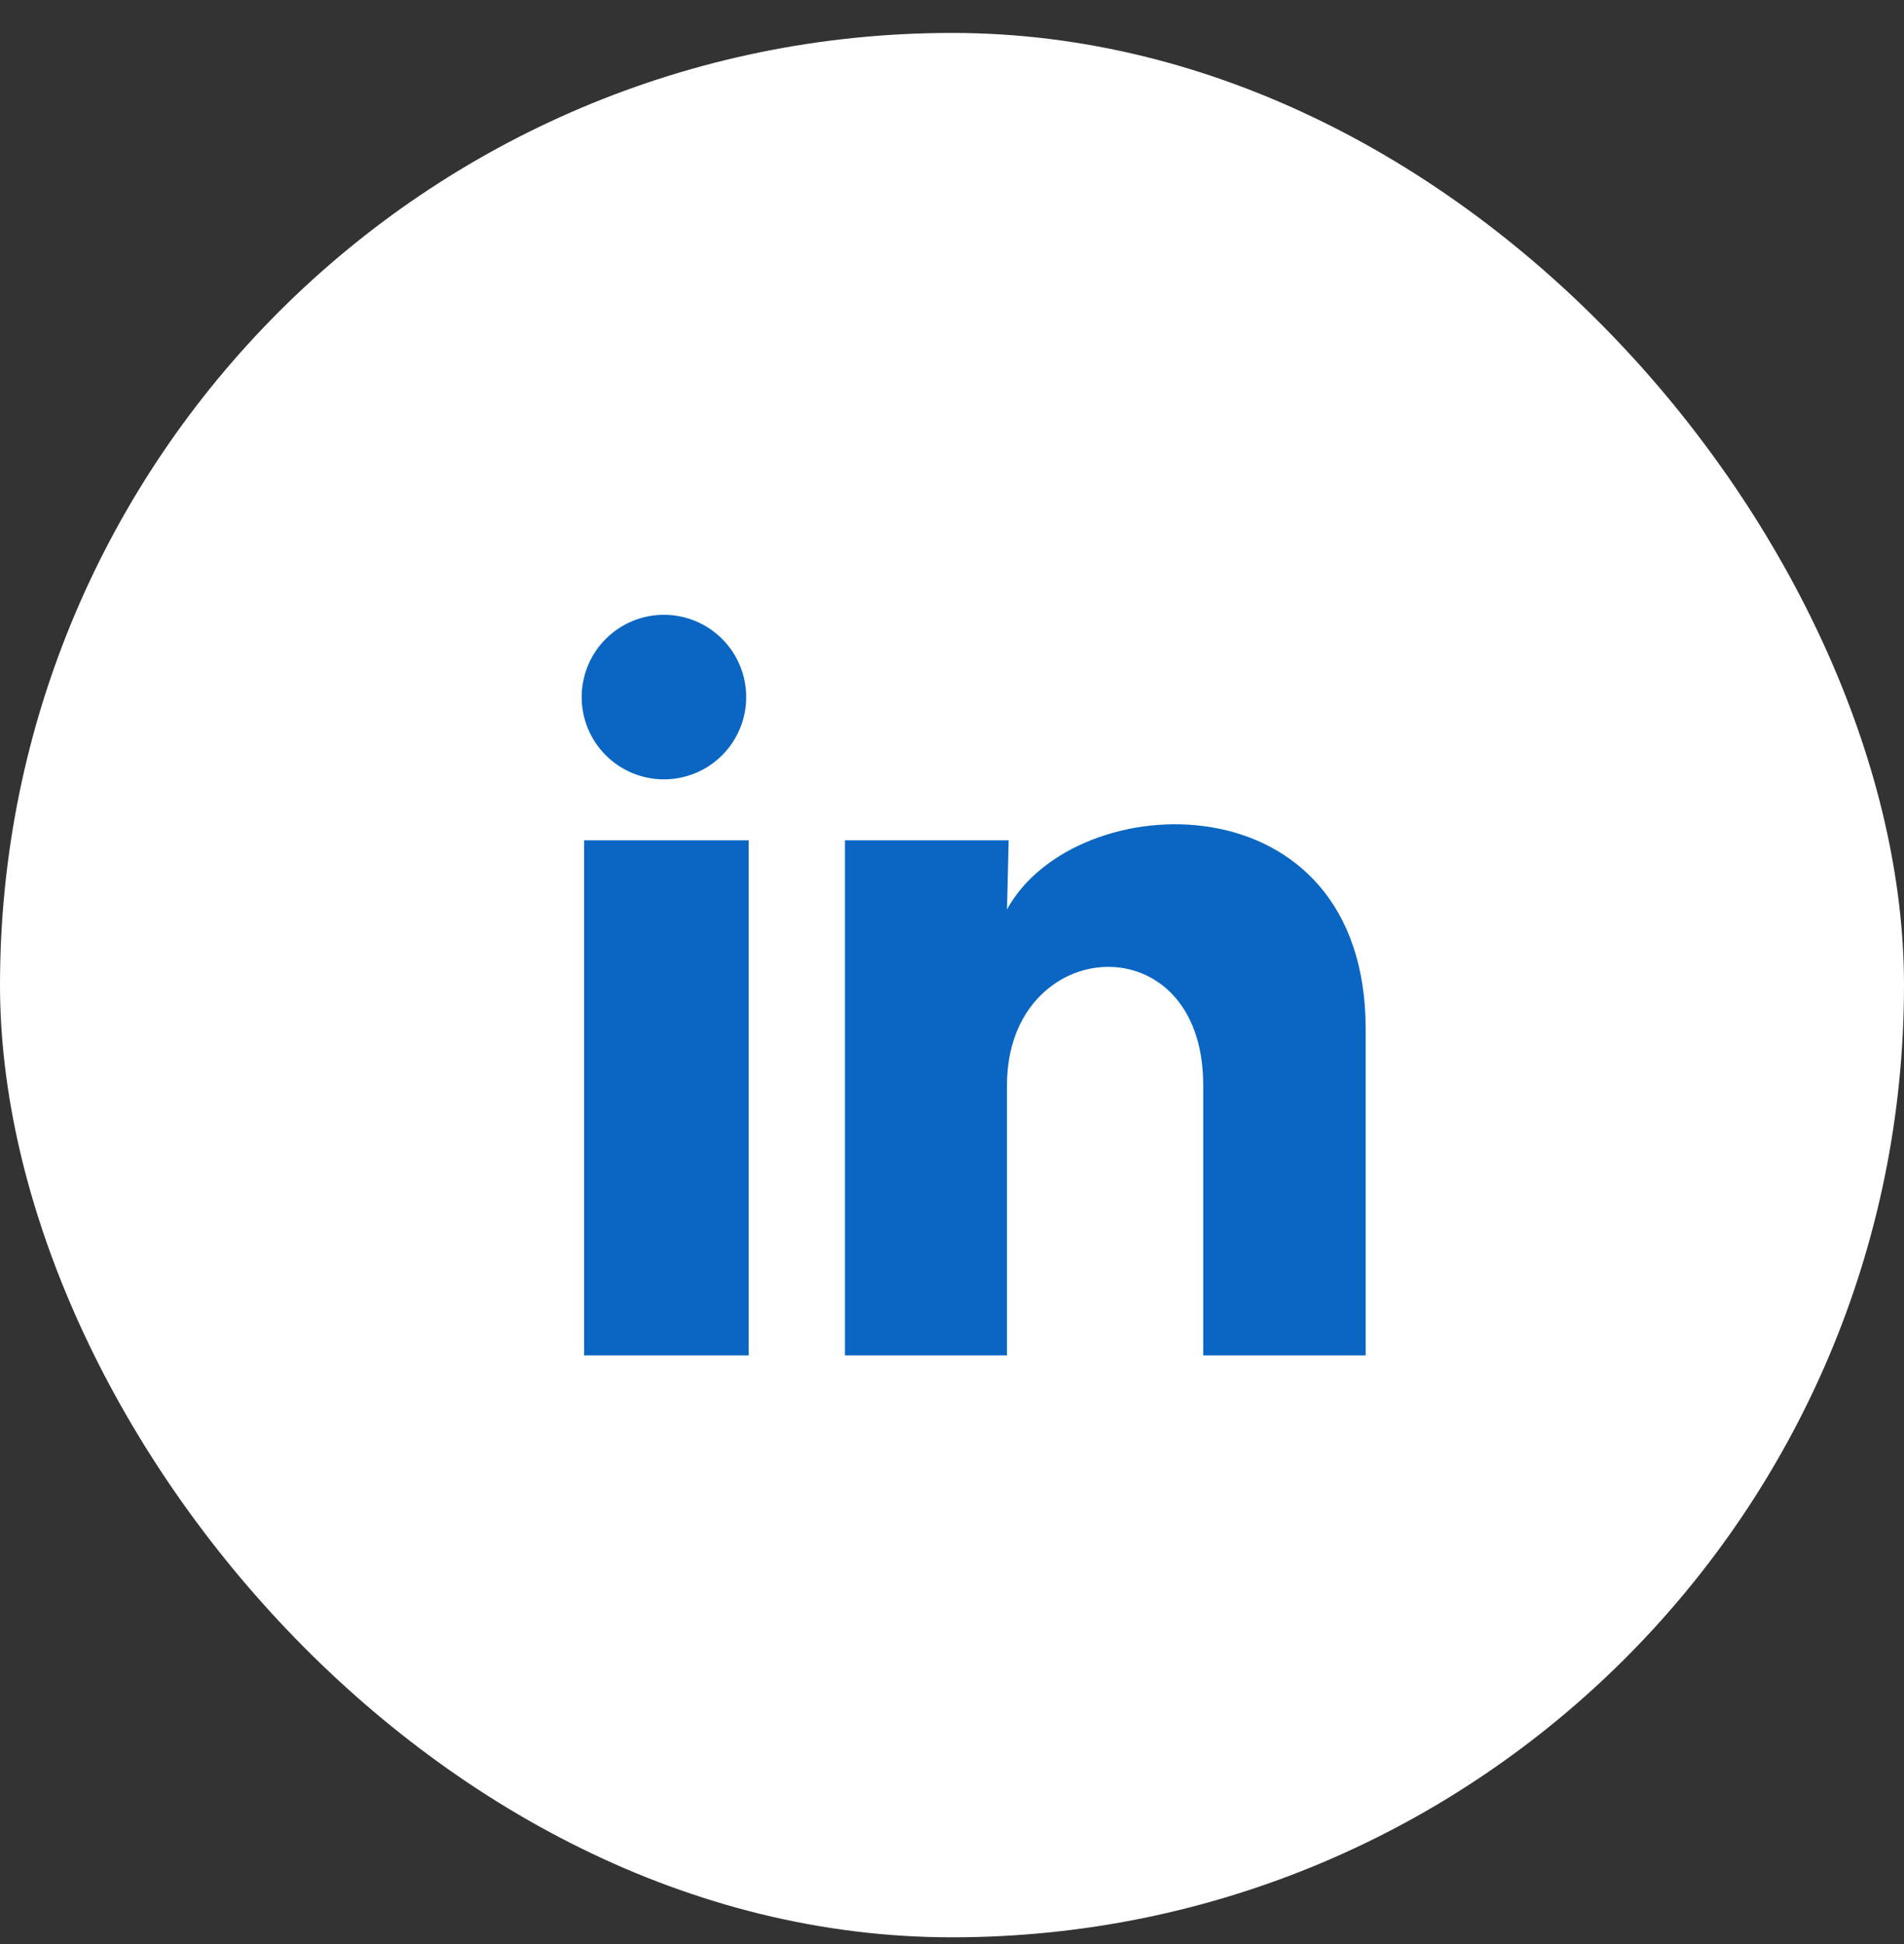
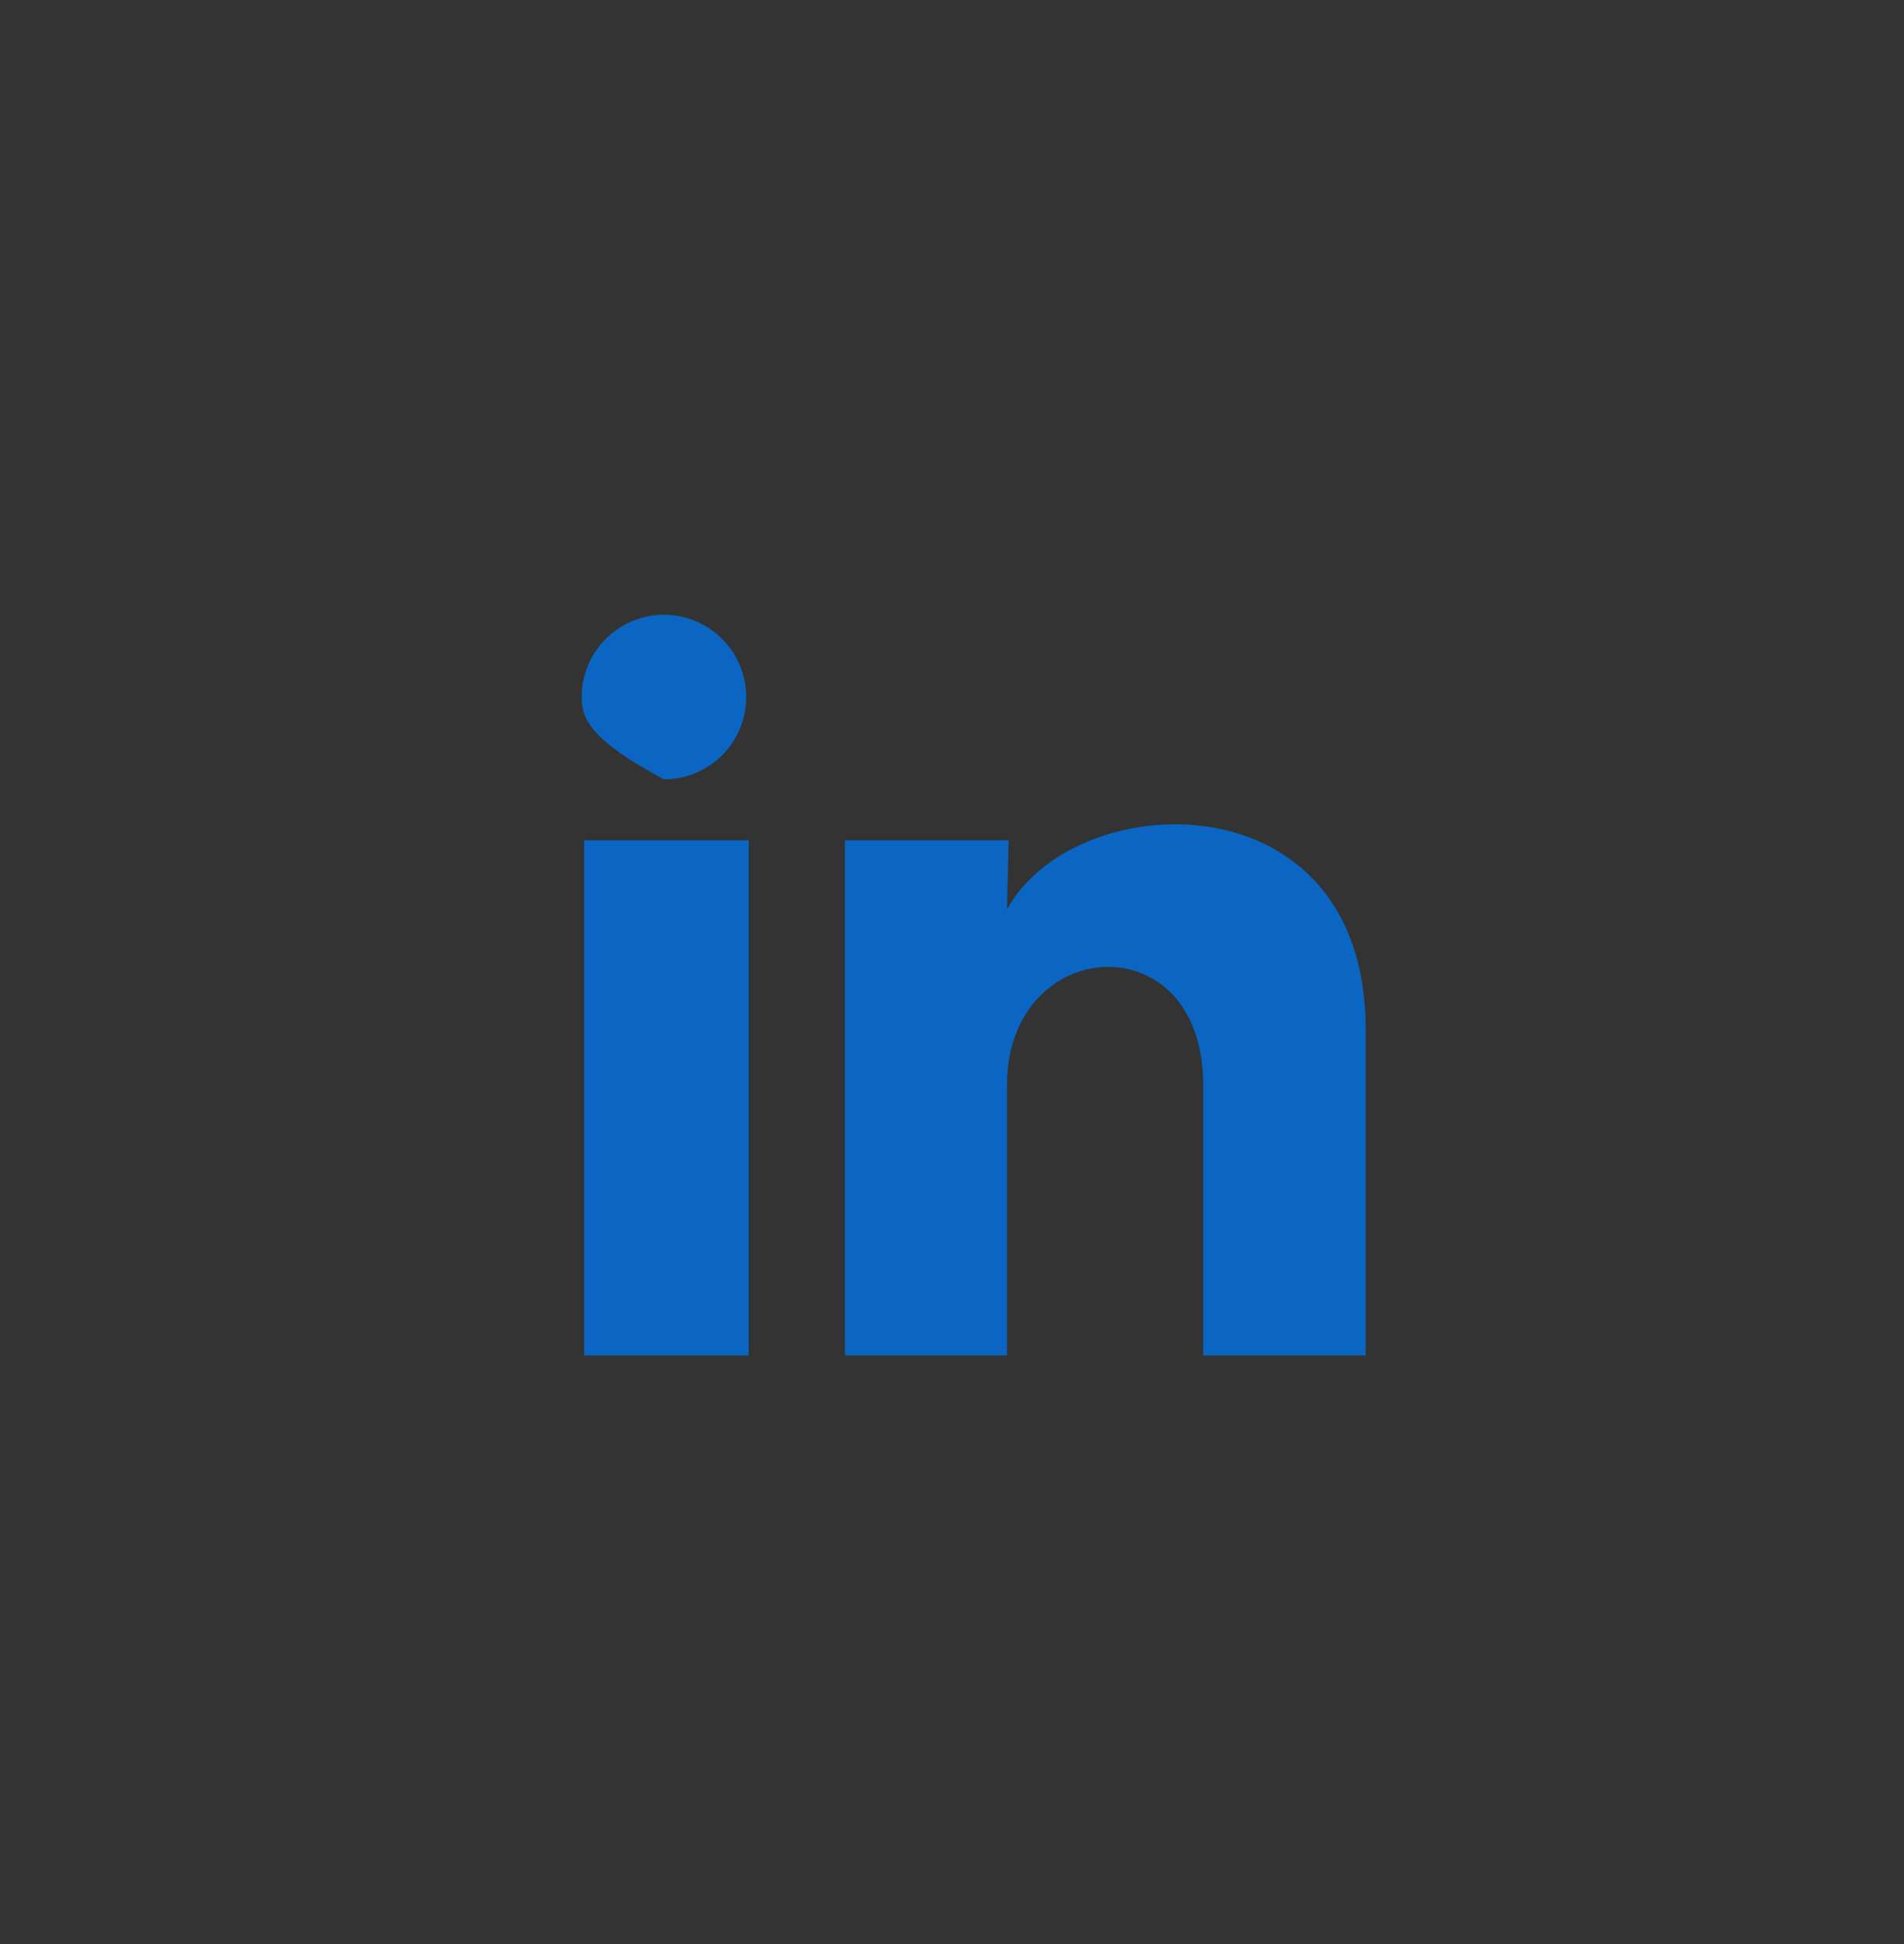
<svg xmlns="http://www.w3.org/2000/svg" width="48" height="49" viewBox="0 0 48 49" fill="none">
  <rect x="0" y="0" width="48" height="49" fill="#333333" stroke="none" />
-   <rect y="0.83" width="48" height="48" rx="24" fill="white" />
-   <path d="M18.812 17.571C18.812 18.121 18.593 18.648 18.204 19.037C17.815 19.426 17.287 19.644 16.737 19.644C16.187 19.644 15.659 19.425 15.271 19.036C14.882 18.647 14.664 18.119 14.664 17.569C14.664 17.019 14.883 16.492 15.272 16.103C15.661 15.714 16.189 15.496 16.739 15.496C17.289 15.496 17.817 15.715 18.205 16.104C18.594 16.493 18.812 17.021 18.812 17.571ZM18.874 21.18H14.726V34.163H18.874V21.18ZM25.428 21.18H21.301V34.163H25.386V27.35C25.386 23.555 30.333 23.202 30.333 27.35V34.163H34.429V25.939C34.429 19.541 27.108 19.78 25.386 22.922L25.428 21.18Z" fill="#0A66C2" />
+   <path d="M18.812 17.571C18.812 18.121 18.593 18.648 18.204 19.037C17.815 19.426 17.287 19.644 16.737 19.644C14.882 18.647 14.664 18.119 14.664 17.569C14.664 17.019 14.883 16.492 15.272 16.103C15.661 15.714 16.189 15.496 16.739 15.496C17.289 15.496 17.817 15.715 18.205 16.104C18.594 16.493 18.812 17.021 18.812 17.571ZM18.874 21.18H14.726V34.163H18.874V21.18ZM25.428 21.18H21.301V34.163H25.386V27.35C25.386 23.555 30.333 23.202 30.333 27.35V34.163H34.429V25.939C34.429 19.541 27.108 19.78 25.386 22.922L25.428 21.18Z" fill="#0A66C2" />
</svg>